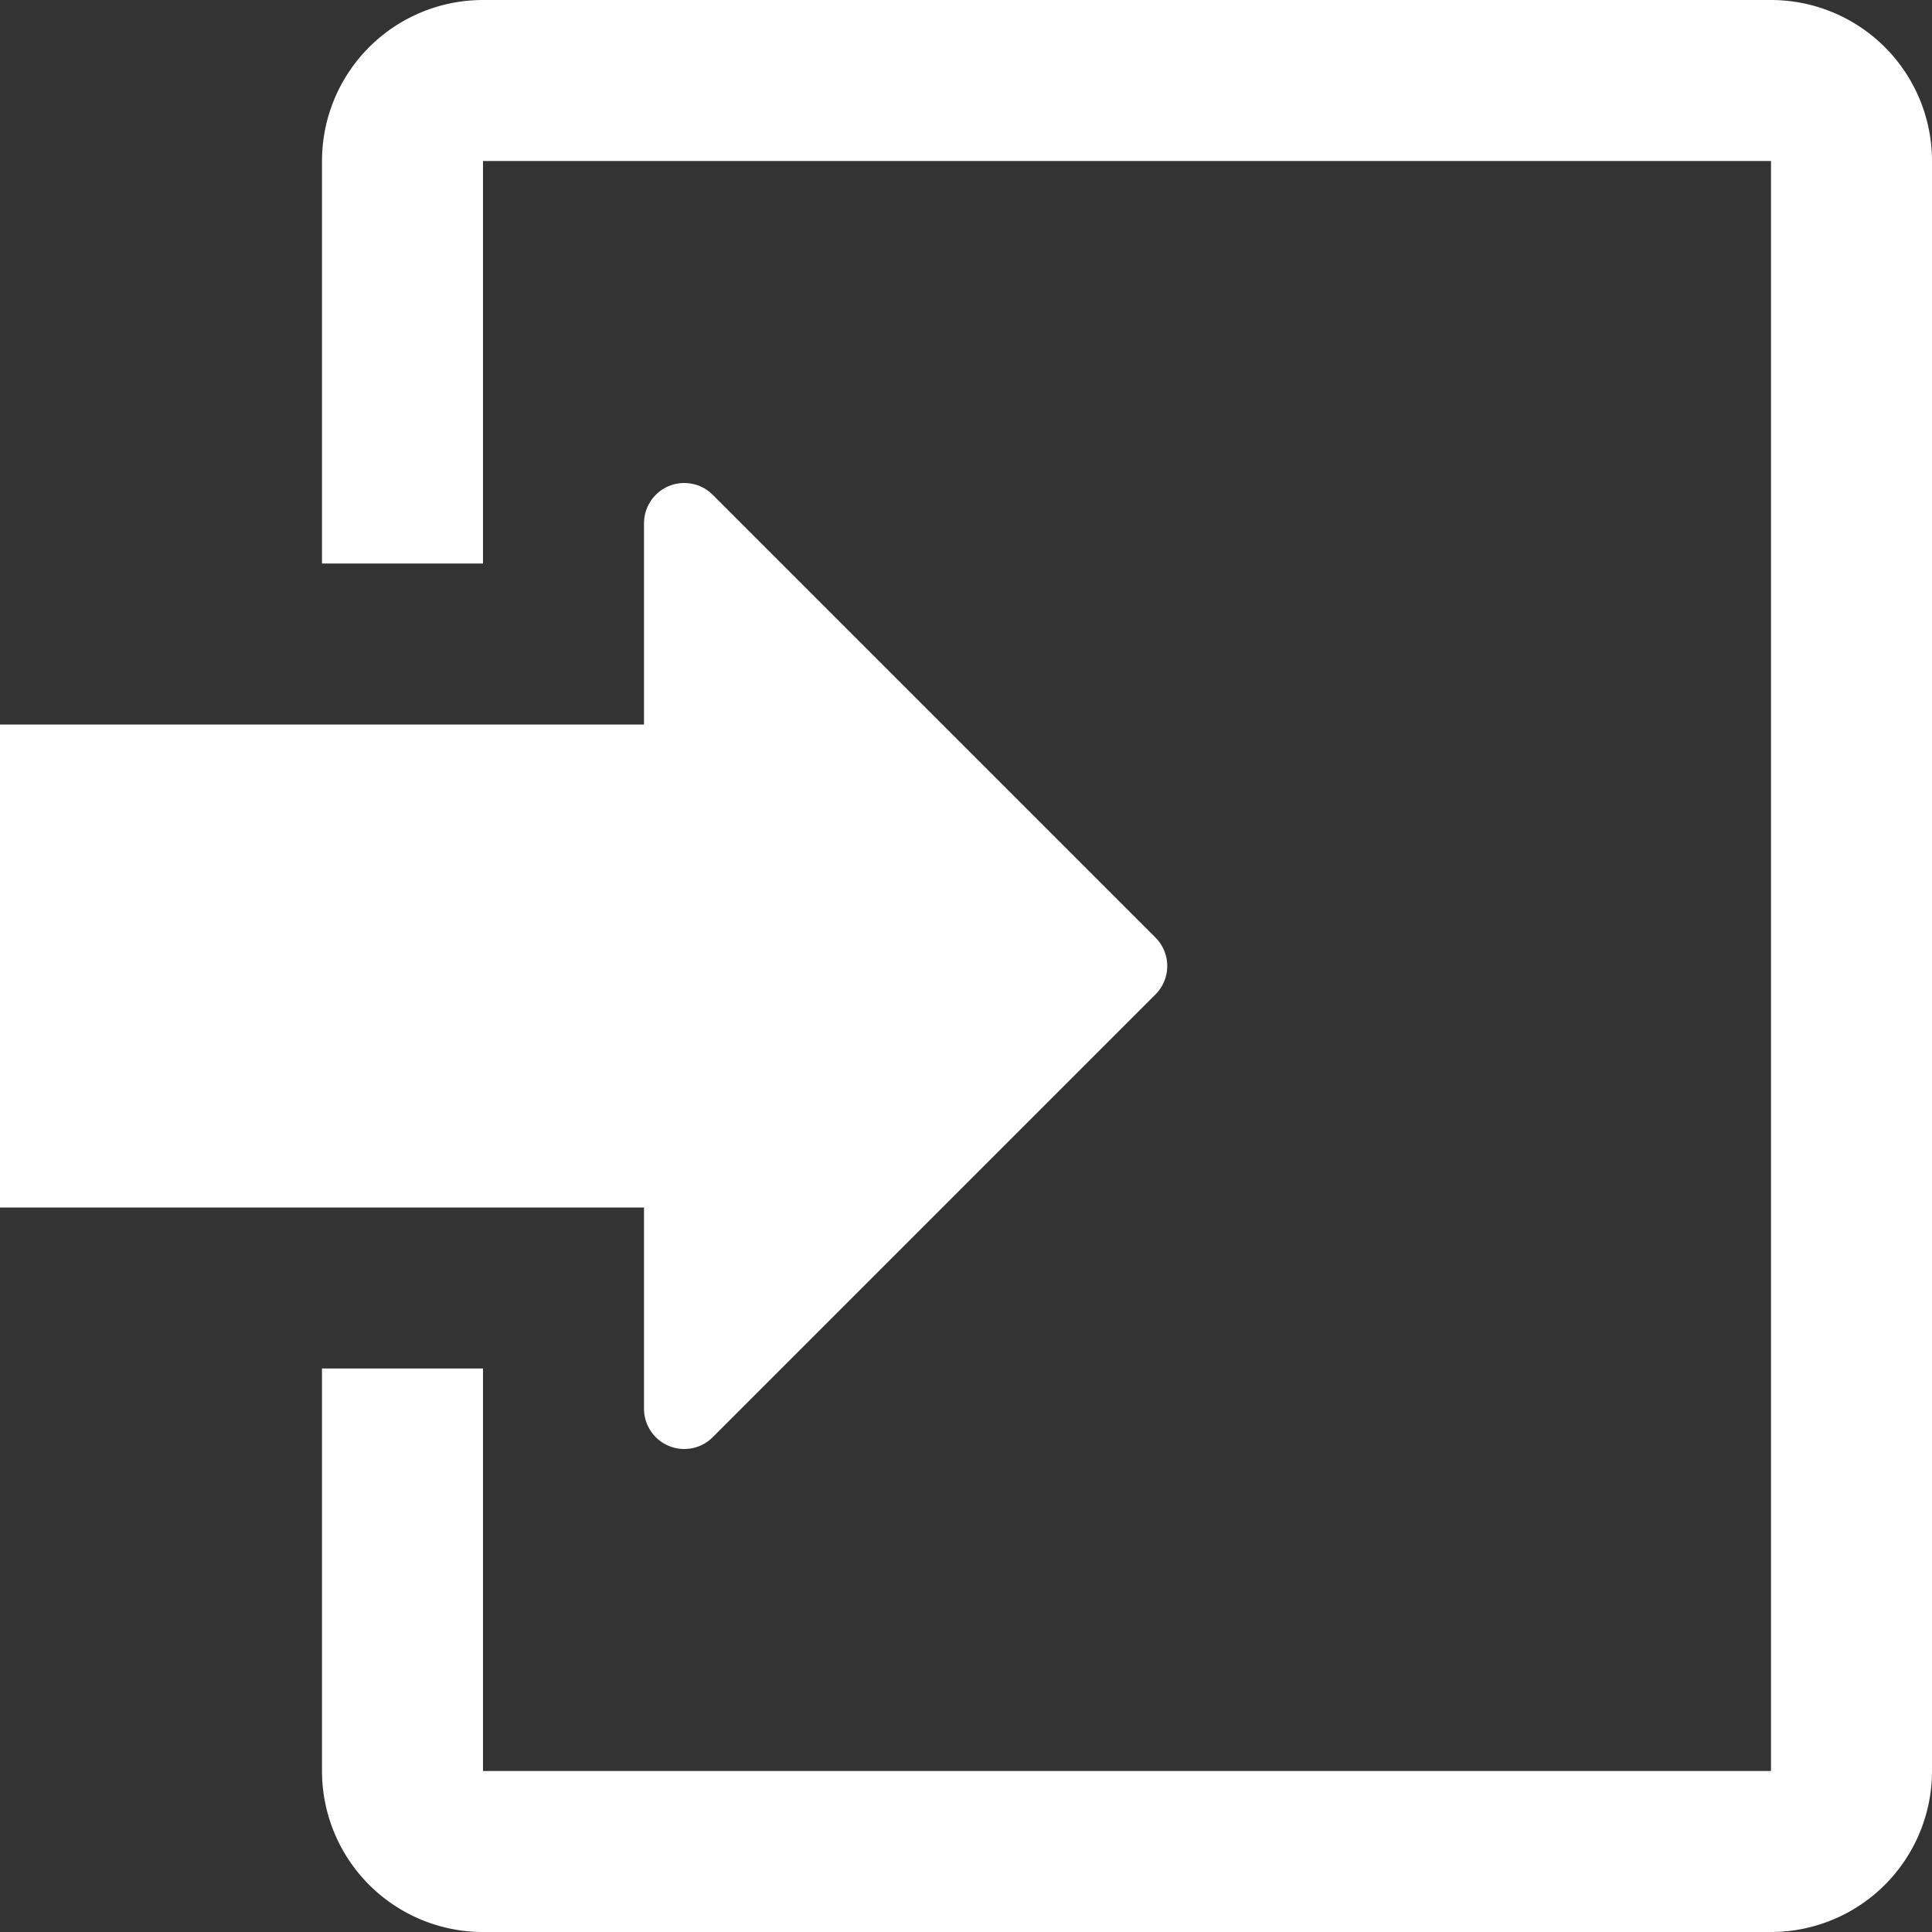
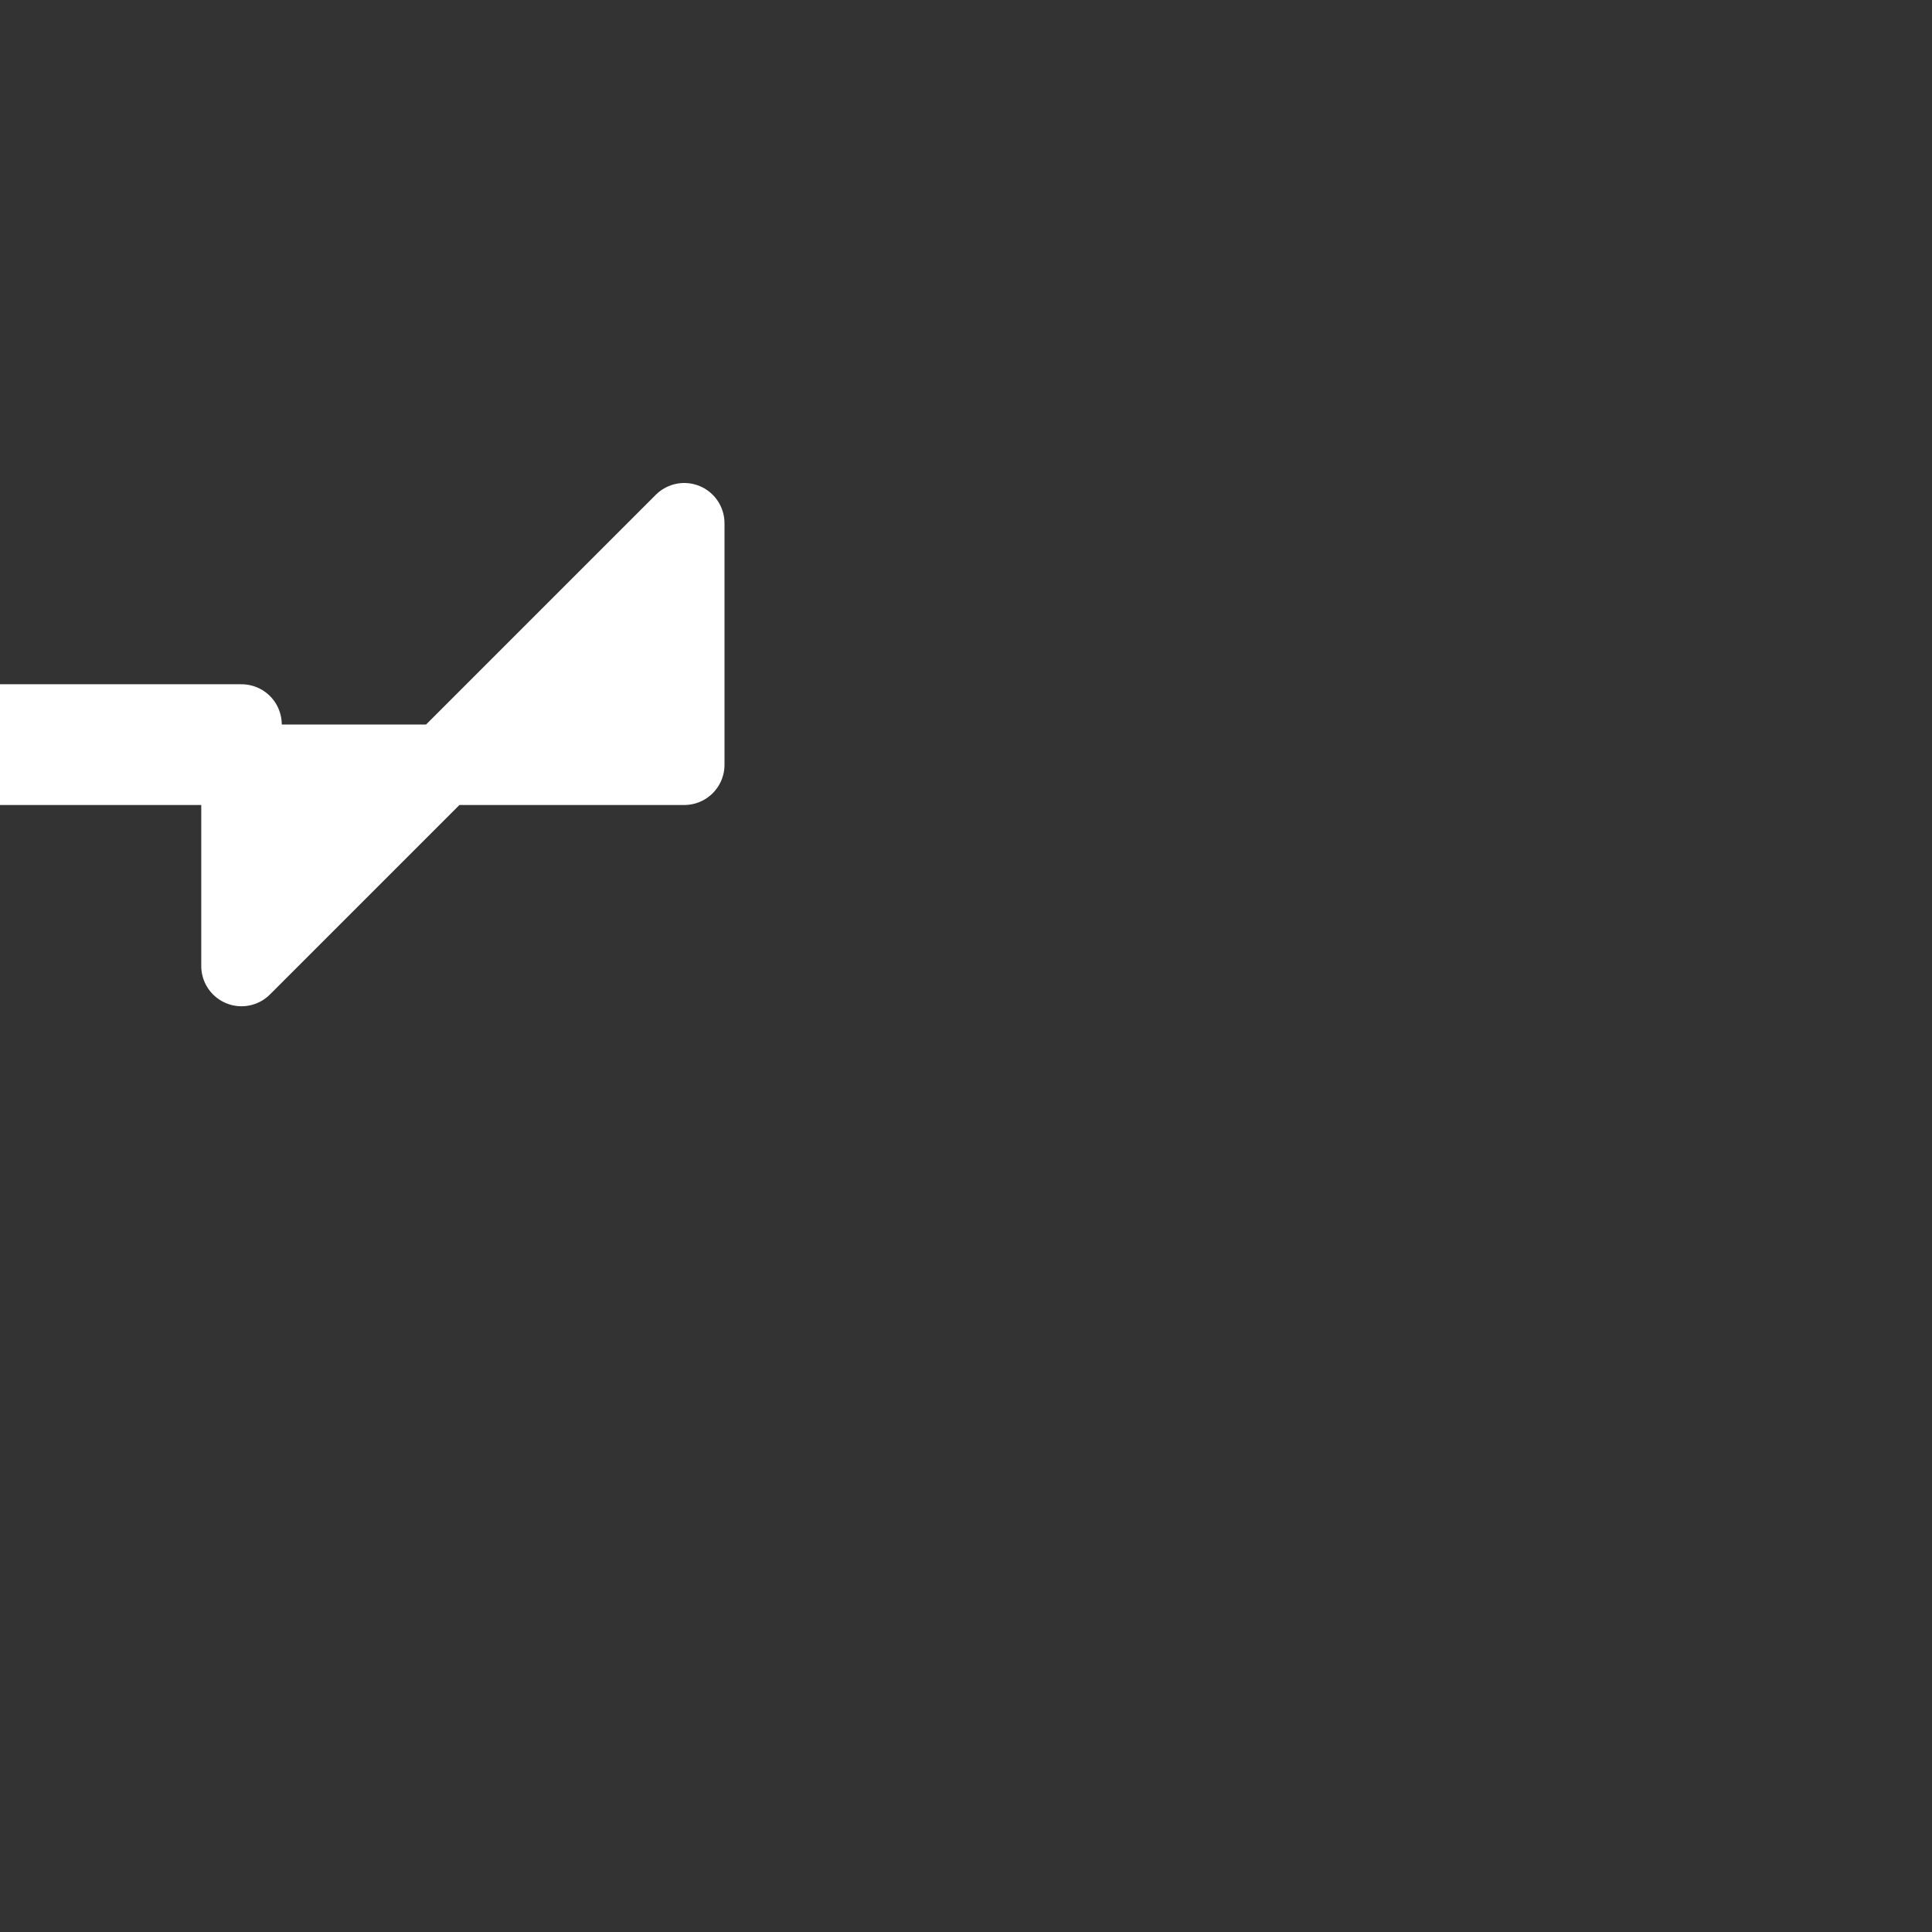
<svg xmlns="http://www.w3.org/2000/svg" width="120" height="120" viewBox="0,0 120,120">
  <rect x="0" y="0" width="120" height="120" fill="#333333" stroke="none" />
-   <path d="M 25,35 V 10 A 5 5 0 0 1 30,5 H 110 A 5 5 0 0 1 115,10 V 110 A 5 5 0 0 1 110,115 H 30 A 5 5 0 0 1 25,110 V 85" fill="none" stroke="#fff" stroke-width="10" stroke-linejoin="round" />
-   <path d="M -2.5,47.5 h 45 v -15 l 27.5,27.5 l -27.5,27.5 v -15 h -45 z" fill="#fff" stroke="#fff" stroke-width="5" stroke-linejoin="round" />
+   <path d="M -2.5,47.5 h 45 v -15 l -27.5,27.5 v -15 h -45 z" fill="#fff" stroke="#fff" stroke-width="5" stroke-linejoin="round" />
</svg>